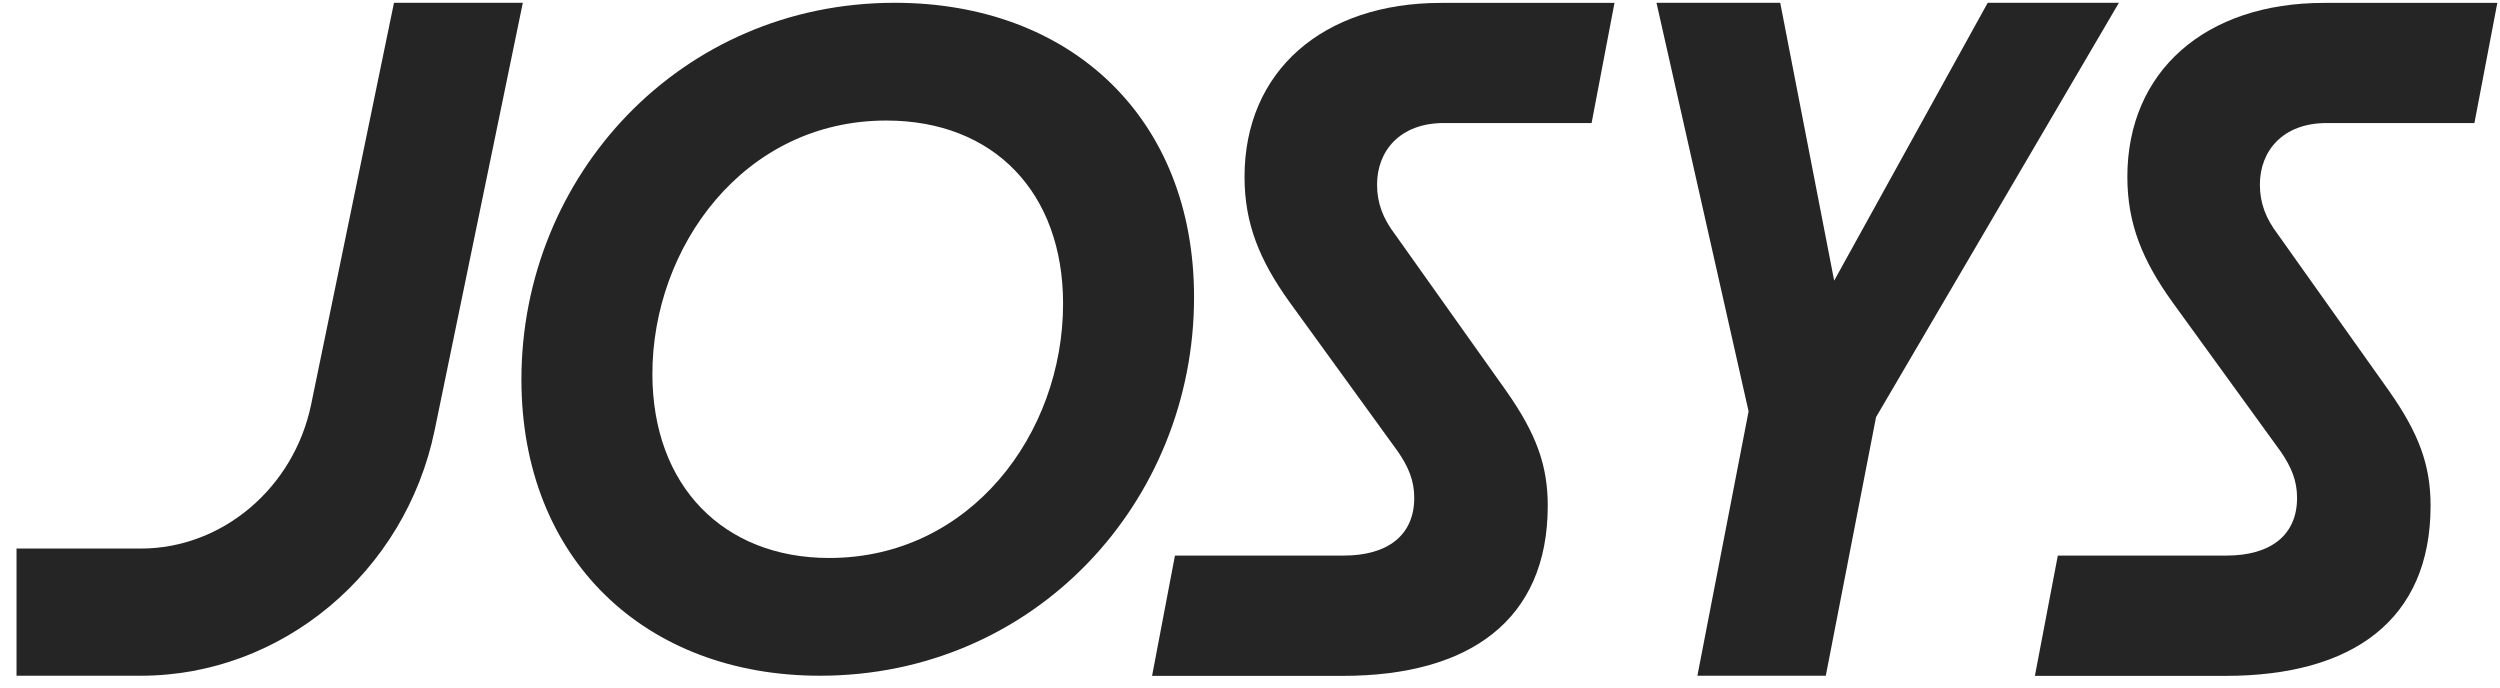
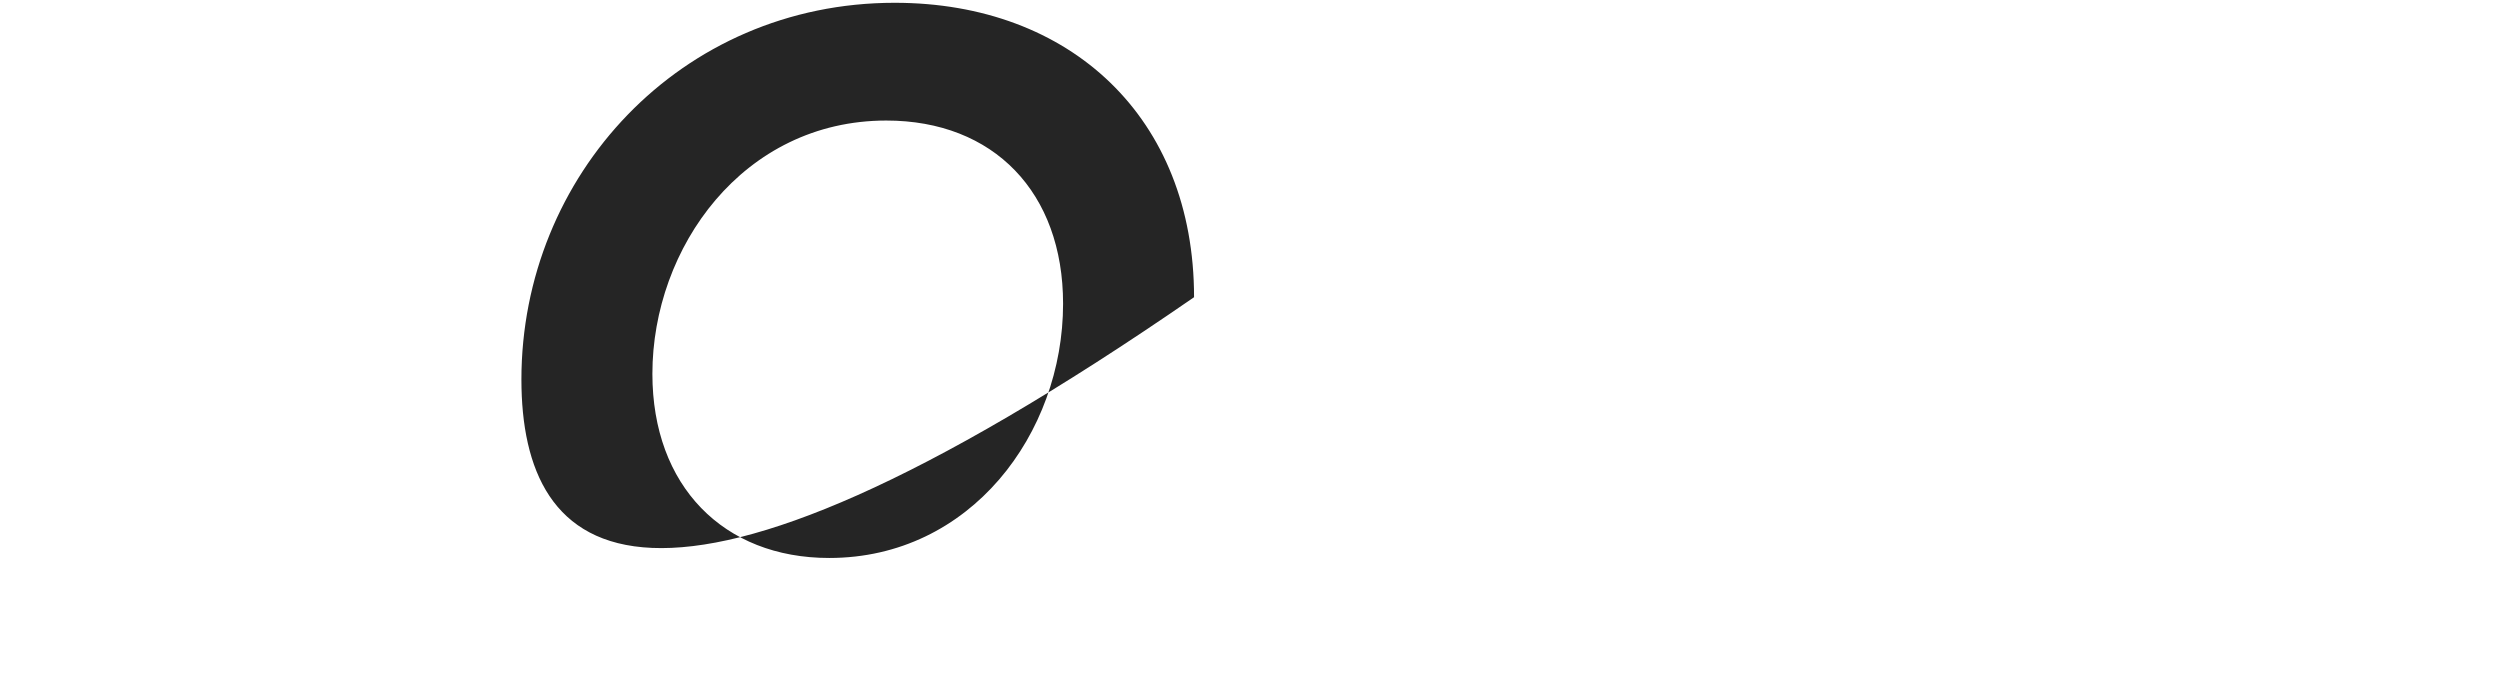
<svg xmlns="http://www.w3.org/2000/svg" width="69" height="19" viewBox="0 0 69 19" fill="none">
  <g clip-path="url(#clip0_2646_4644)">
-     <path d="M14.391 10.473C14.391 4.849 18.781 0.077 24.693 0.077C29.547 0.077 32.956 3.25 32.956 8.203C32.956 13.852 28.566 18.65 22.628 18.65C17.825 18.65 14.391 15.451 14.391 10.473ZM22.886 15.4C26.784 15.4 29.341 11.969 29.341 8.383C29.341 5.314 27.43 3.327 24.461 3.327C20.511 3.327 18.006 6.835 18.006 10.318C18.006 13.413 19.968 15.4 22.886 15.4Z" fill="#252525" />
-     <path d="M32.427 15.334H37.085C38.296 15.334 39.033 14.777 39.033 13.742C39.033 13.265 38.876 12.894 38.586 12.469L35.586 8.33C34.77 7.189 34.349 6.182 34.349 4.882C34.349 1.963 36.507 0.08 39.77 0.08H44.56L43.928 3.396H39.849C38.639 3.396 38.007 4.166 38.007 5.094C38.007 5.599 38.164 6.023 38.507 6.474L41.56 10.773C42.402 11.967 42.718 12.843 42.718 13.958C42.718 17.115 40.559 18.654 37.059 18.654H31.797L32.428 15.338V15.334H32.427Z" fill="#252525" />
-     <path d="M56.793 15.334H61.451C62.662 15.334 63.399 14.777 63.399 13.742C63.399 13.265 63.242 12.894 62.952 12.469L59.952 8.33C59.136 7.189 58.715 6.182 58.715 4.882C58.715 1.963 60.874 0.08 64.137 0.08H68.926L68.294 3.396H64.215C63.005 3.396 62.373 4.166 62.373 5.094C62.373 5.599 62.53 6.023 62.873 6.474L65.926 10.773C66.768 11.967 67.084 12.843 67.084 13.958C67.084 17.115 64.926 18.654 61.425 18.654H56.163L56.795 15.338V15.334H56.793Z" fill="#252525" />
-     <path d="M48.261 11.354L45.719 0.077H49.134L50.623 7.745L54.861 0.077H58.482L51.779 11.512L50.392 18.65H46.848L48.261 11.354Z" fill="#252525" />
-     <path d="M10.874 0.077L8.588 11.16C8.113 13.466 6.136 15.14 3.888 15.14H0.456V18.65H3.888C7.776 18.65 11.186 15.801 11.996 11.875L14.43 0.077H10.874Z" fill="#252525" />
+     <path d="M14.391 10.473C14.391 4.849 18.781 0.077 24.693 0.077C29.547 0.077 32.956 3.25 32.956 8.203C17.825 18.65 14.391 15.451 14.391 10.473ZM22.886 15.4C26.784 15.4 29.341 11.969 29.341 8.383C29.341 5.314 27.43 3.327 24.461 3.327C20.511 3.327 18.006 6.835 18.006 10.318C18.006 13.413 19.968 15.4 22.886 15.4Z" fill="#252525" />
  </g>
  <defs>
    <clipPath id="clip0_2646_4644">
      <rect width="69" height="19" fill="white" />
    </clipPath>
  </defs>
</svg>